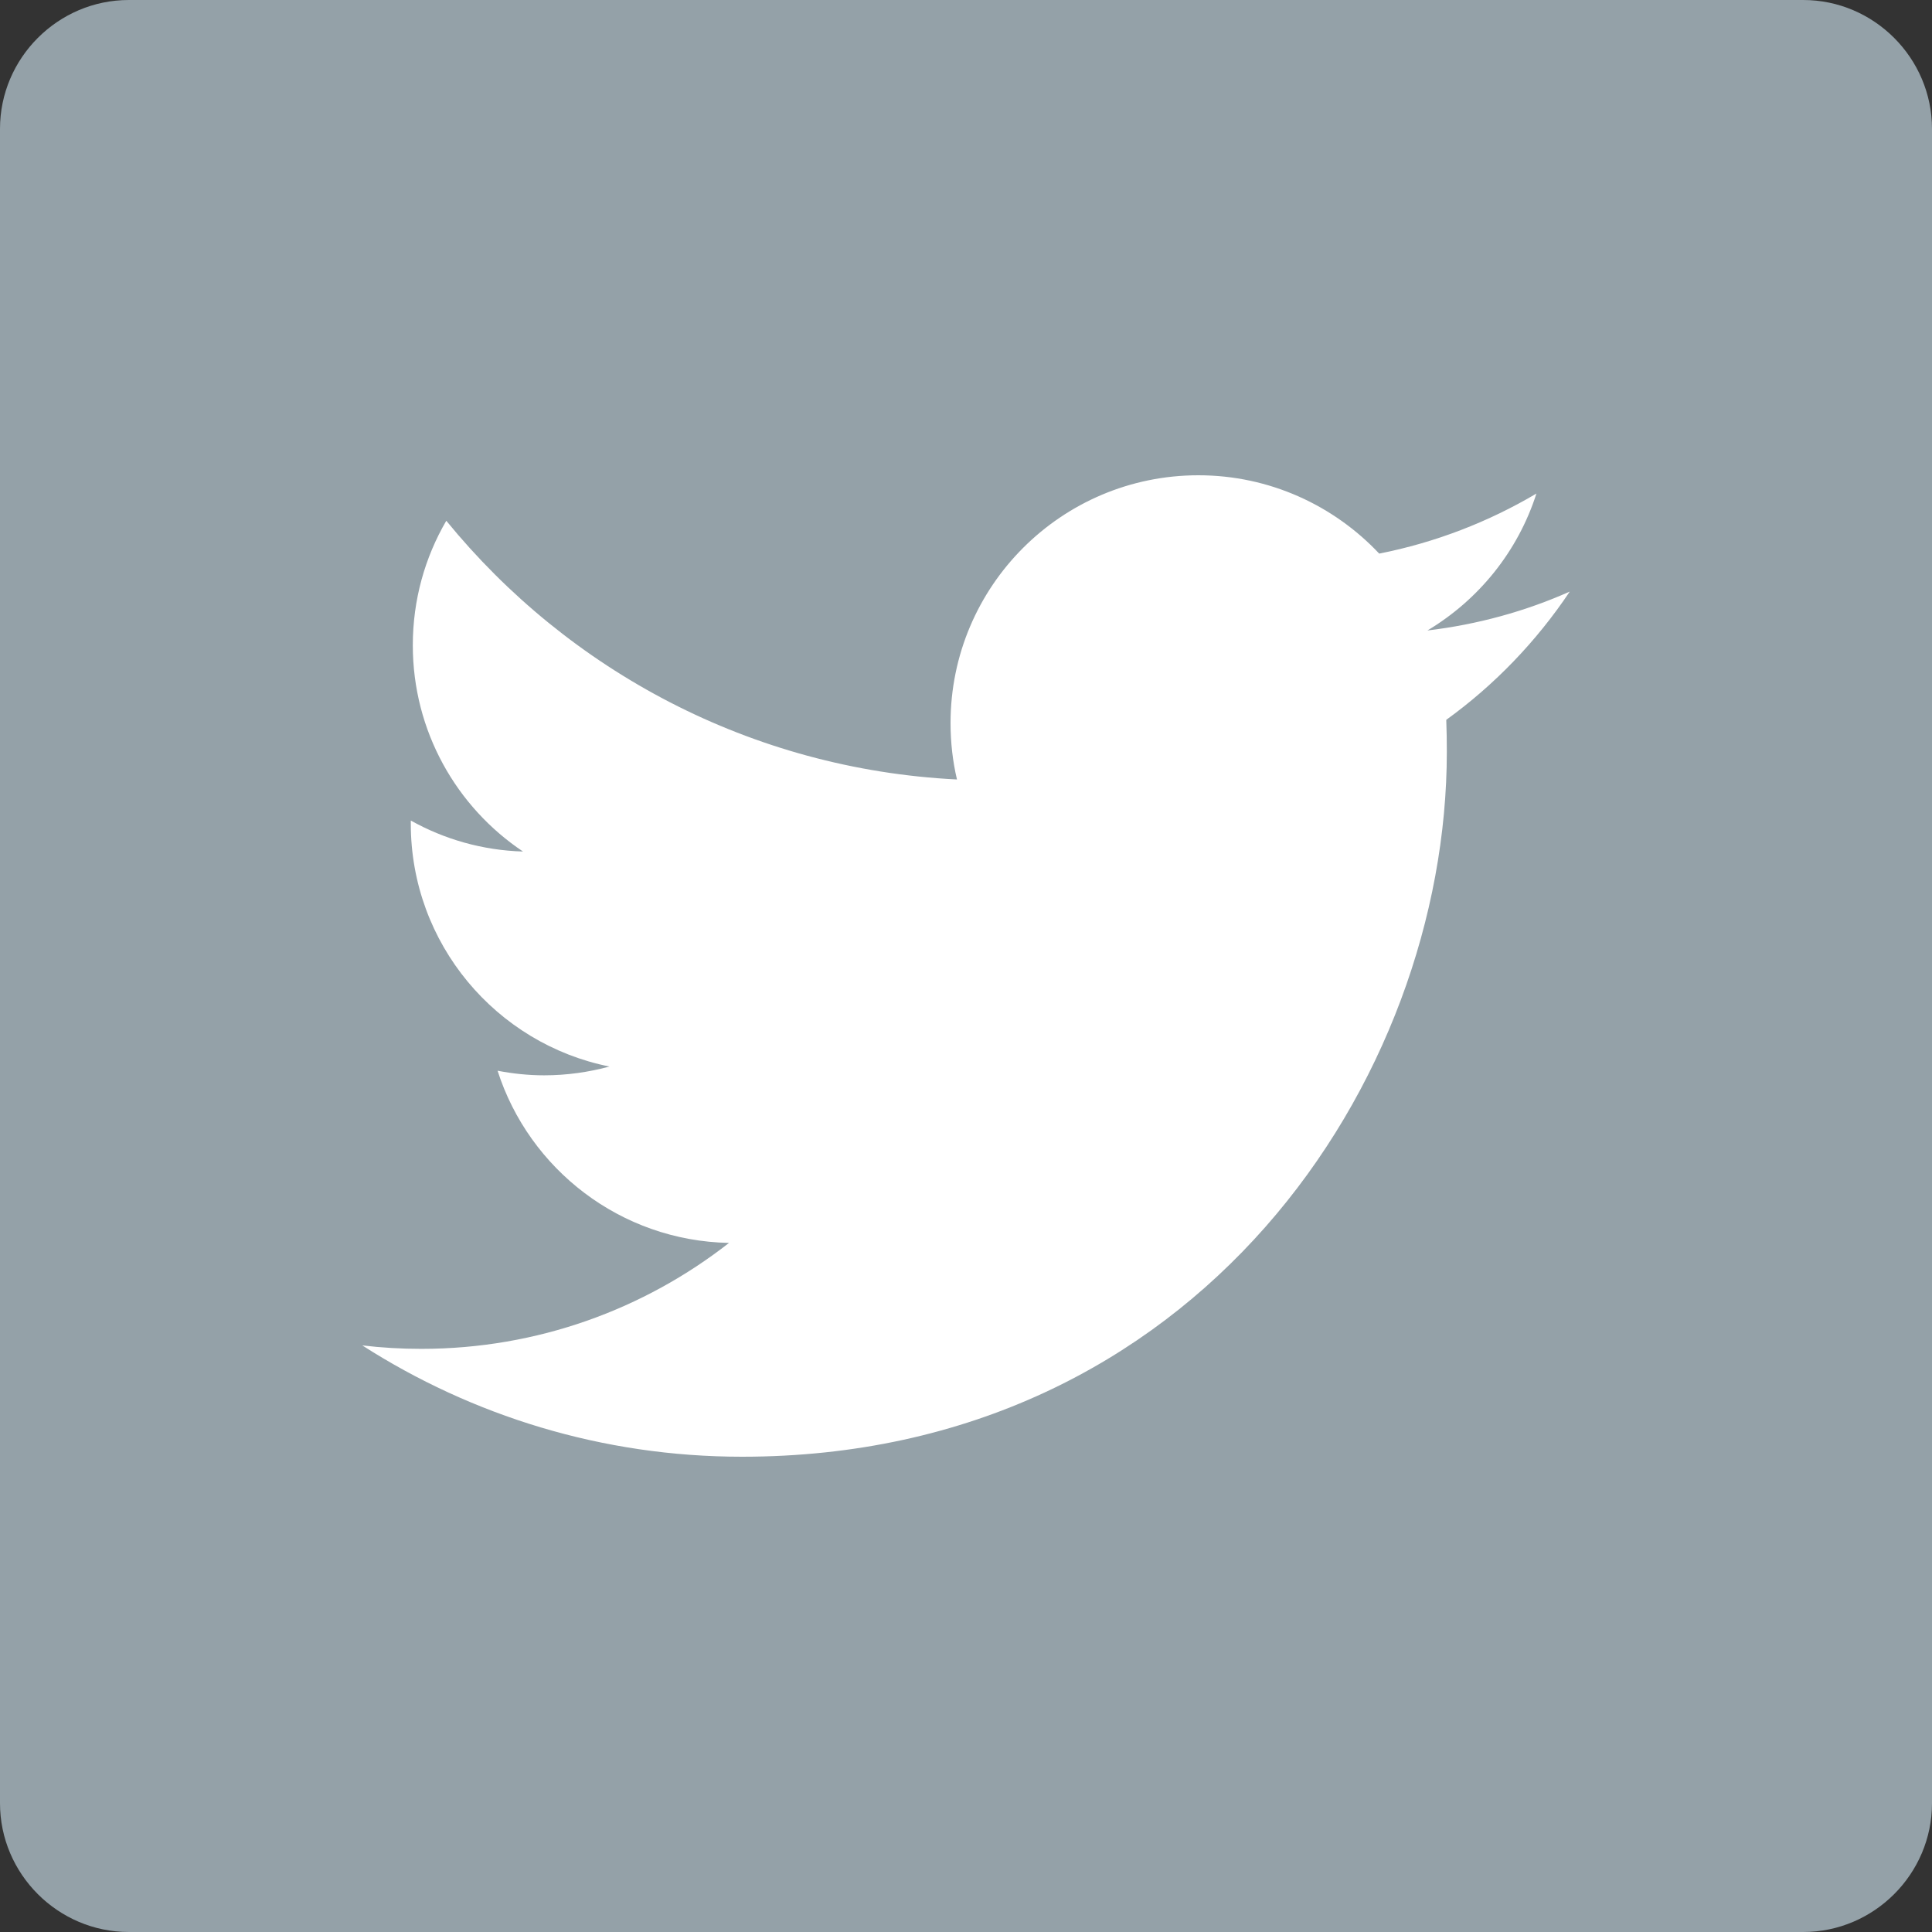
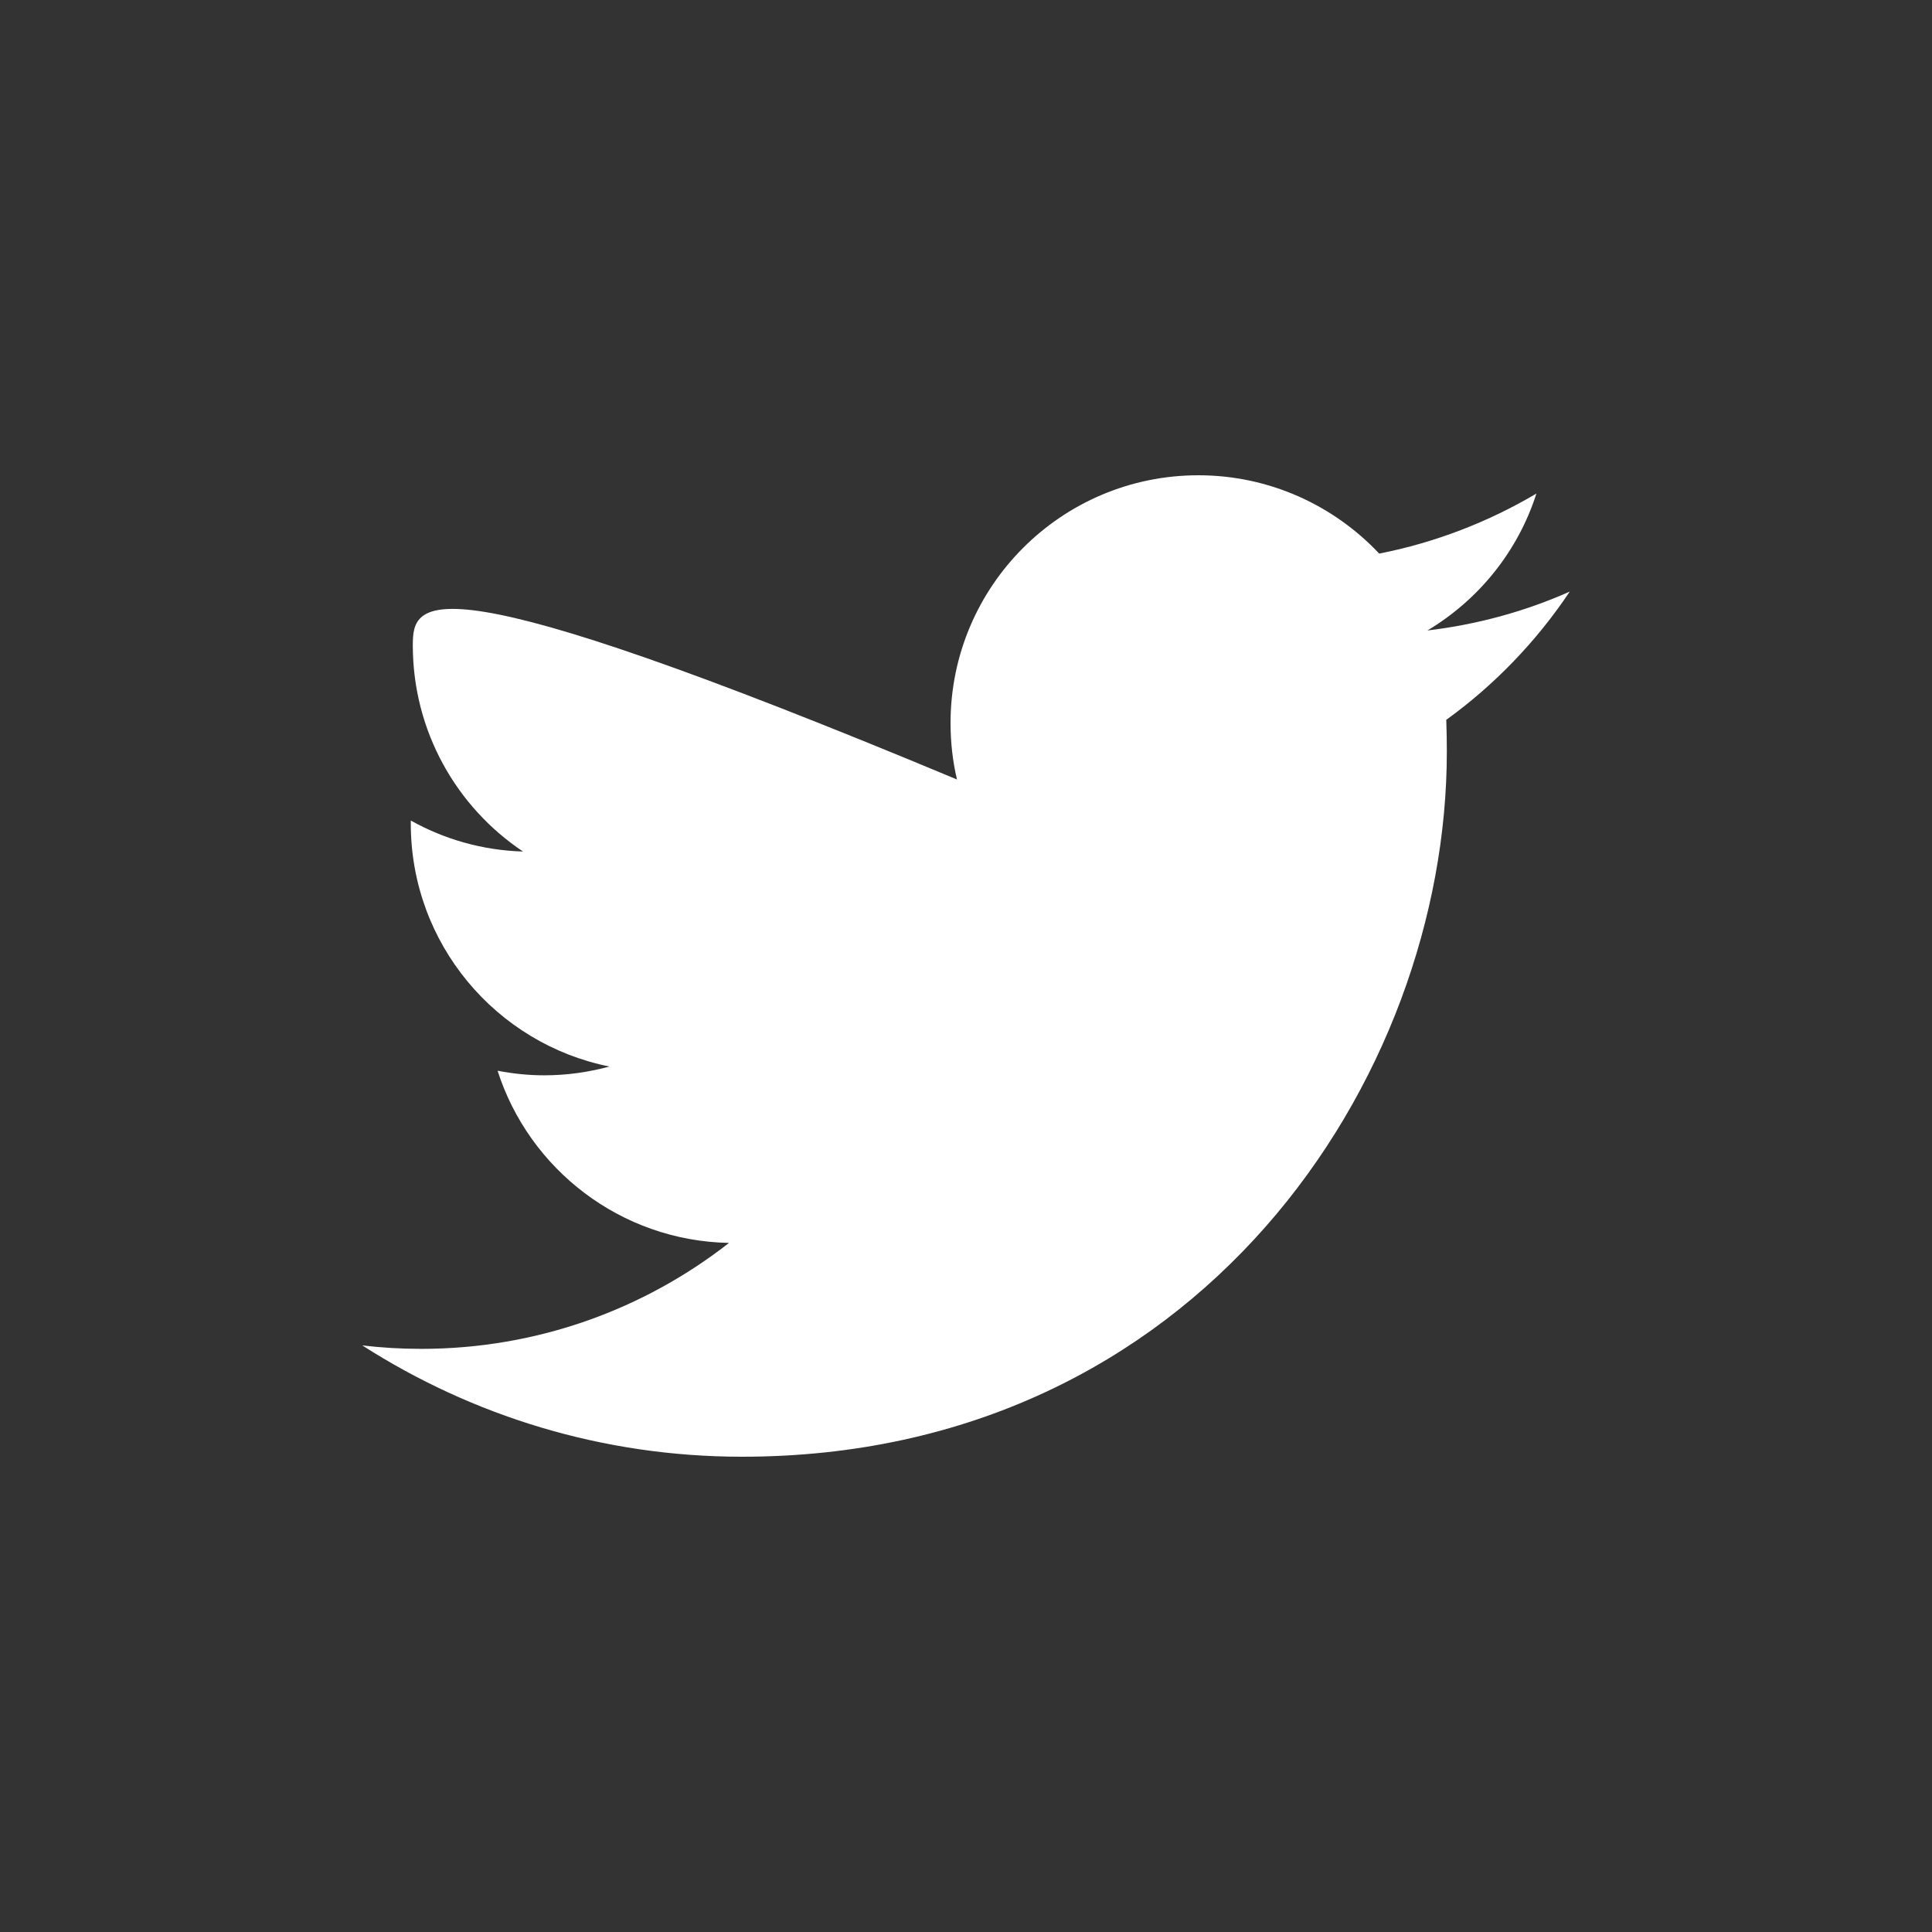
<svg xmlns="http://www.w3.org/2000/svg" version="1.1" id="レイヤー_1" x="0px" y="0px" width="24px" height="24px" viewBox="0 0 24 24" enable-background="new 0 0 24 24" xml:space="preserve">
  <rect x="0" y="0" width="24" height="24" fill="#333333" stroke="none" />
  <g>
-     <path fill="#94A1A8" d="M24,22.4c0,0.88-0.721,1.6-1.6,1.6H1.6C0.721,24,0,23.28,0,22.4v-20.8C0,0.721,0.721,0,1.6,0H22.4   C23.279,0,24,0.721,24,1.601V22.4z" />
-     <path fill="#FFFFFF" d="M9.217,18.096c5.661,0,8.756-4.689,8.756-8.756c0-0.134-0.002-0.266-0.007-0.398   c0.601-0.434,1.122-0.977,1.534-1.593c-0.552,0.245-1.145,0.409-1.768,0.483c0.637-0.381,1.124-0.982,1.354-1.701   c-0.595,0.352-1.254,0.608-1.953,0.746c-0.563-0.598-1.363-0.973-2.246-0.973c-1.701,0-3.079,1.379-3.079,3.078   c0,0.241,0.027,0.477,0.08,0.701C9.329,9.555,7.063,8.33,5.544,6.469C5.279,6.924,5.128,7.451,5.128,8.016   c0,1.067,0.543,2.01,1.369,2.562c-0.505-0.015-0.979-0.153-1.394-0.385c0,0.013,0,0.026,0,0.039c0,1.491,1.061,2.735,2.468,3.017   c-0.259,0.07-0.53,0.109-0.812,0.109c-0.197,0-0.391-0.021-0.578-0.057c0.392,1.223,1.528,2.113,2.875,2.139   c-1.054,0.824-2.381,1.316-3.822,1.316c-0.248,0-0.494-0.014-0.734-0.043C5.863,17.586,7.48,18.096,9.217,18.096" />
+     <path fill="#FFFFFF" d="M9.217,18.096c5.661,0,8.756-4.689,8.756-8.756c0-0.134-0.002-0.266-0.007-0.398   c0.601-0.434,1.122-0.977,1.534-1.593c-0.552,0.245-1.145,0.409-1.768,0.483c0.637-0.381,1.124-0.982,1.354-1.701   c-0.595,0.352-1.254,0.608-1.953,0.746c-0.563-0.598-1.363-0.973-2.246-0.973c-1.701,0-3.079,1.379-3.079,3.078   c0,0.241,0.027,0.477,0.08,0.701C5.279,6.924,5.128,7.451,5.128,8.016   c0,1.067,0.543,2.01,1.369,2.562c-0.505-0.015-0.979-0.153-1.394-0.385c0,0.013,0,0.026,0,0.039c0,1.491,1.061,2.735,2.468,3.017   c-0.259,0.07-0.53,0.109-0.812,0.109c-0.197,0-0.391-0.021-0.578-0.057c0.392,1.223,1.528,2.113,2.875,2.139   c-1.054,0.824-2.381,1.316-3.822,1.316c-0.248,0-0.494-0.014-0.734-0.043C5.863,17.586,7.48,18.096,9.217,18.096" />
  </g>
</svg>